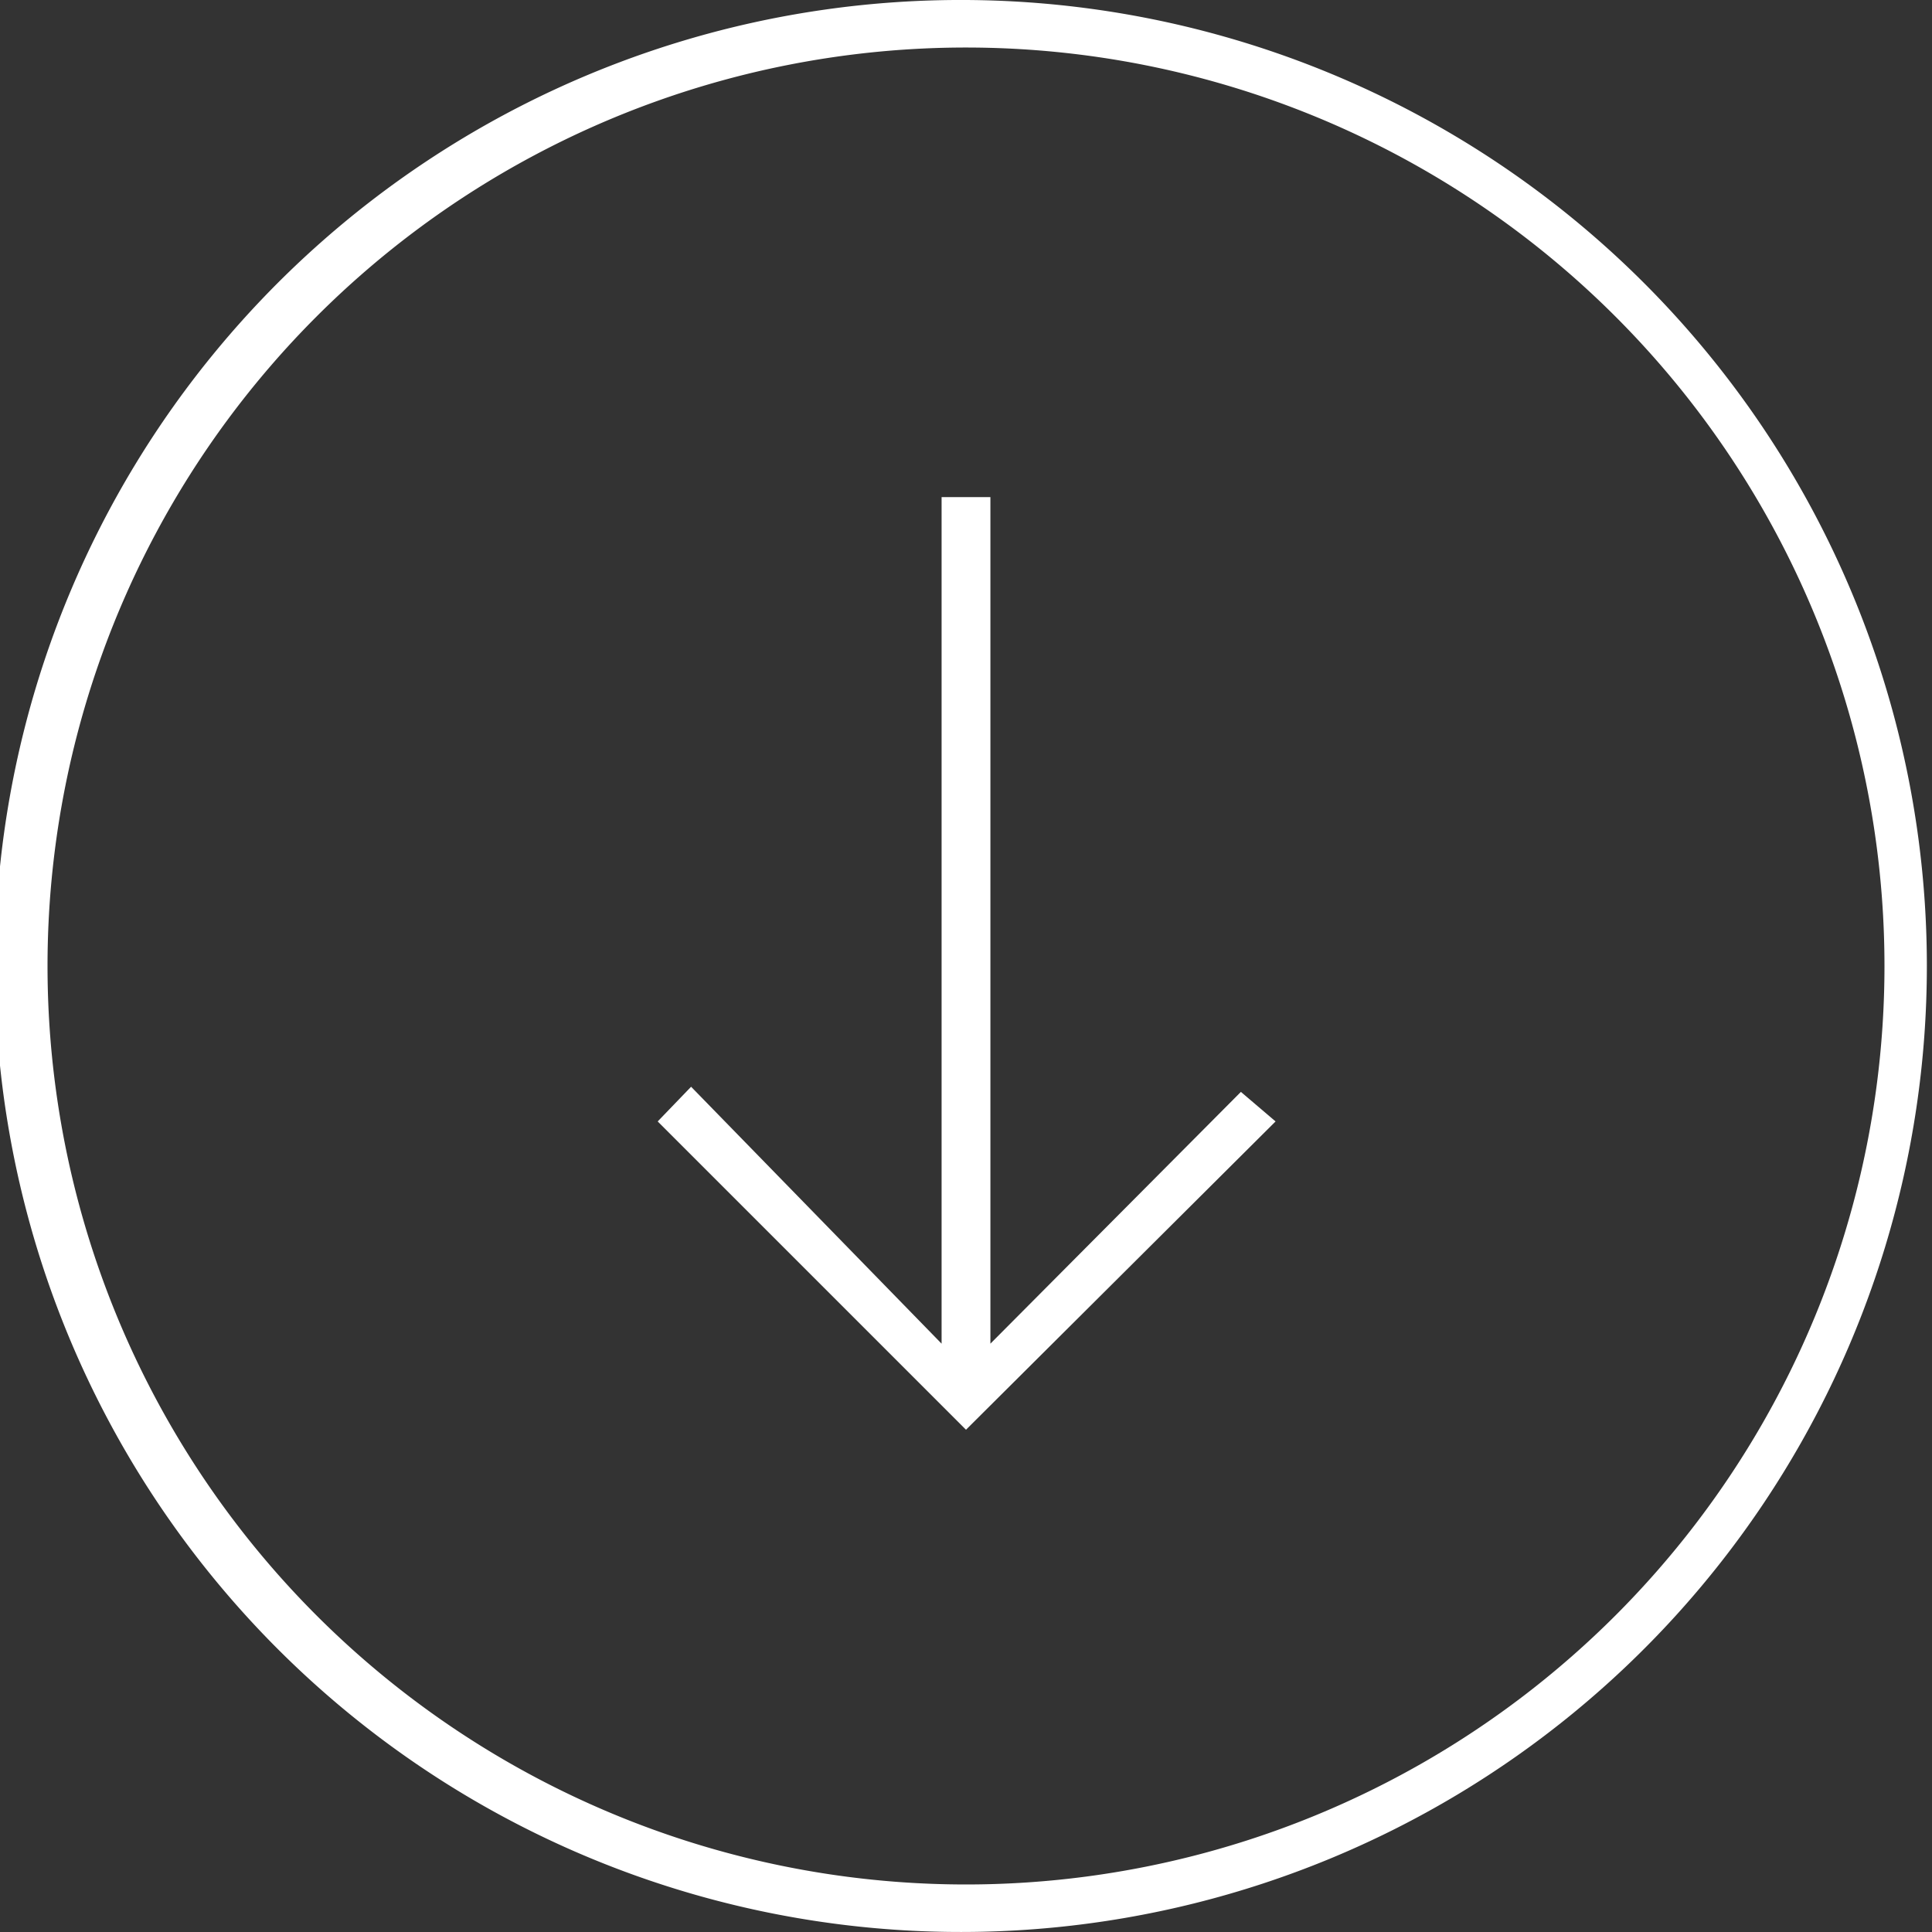
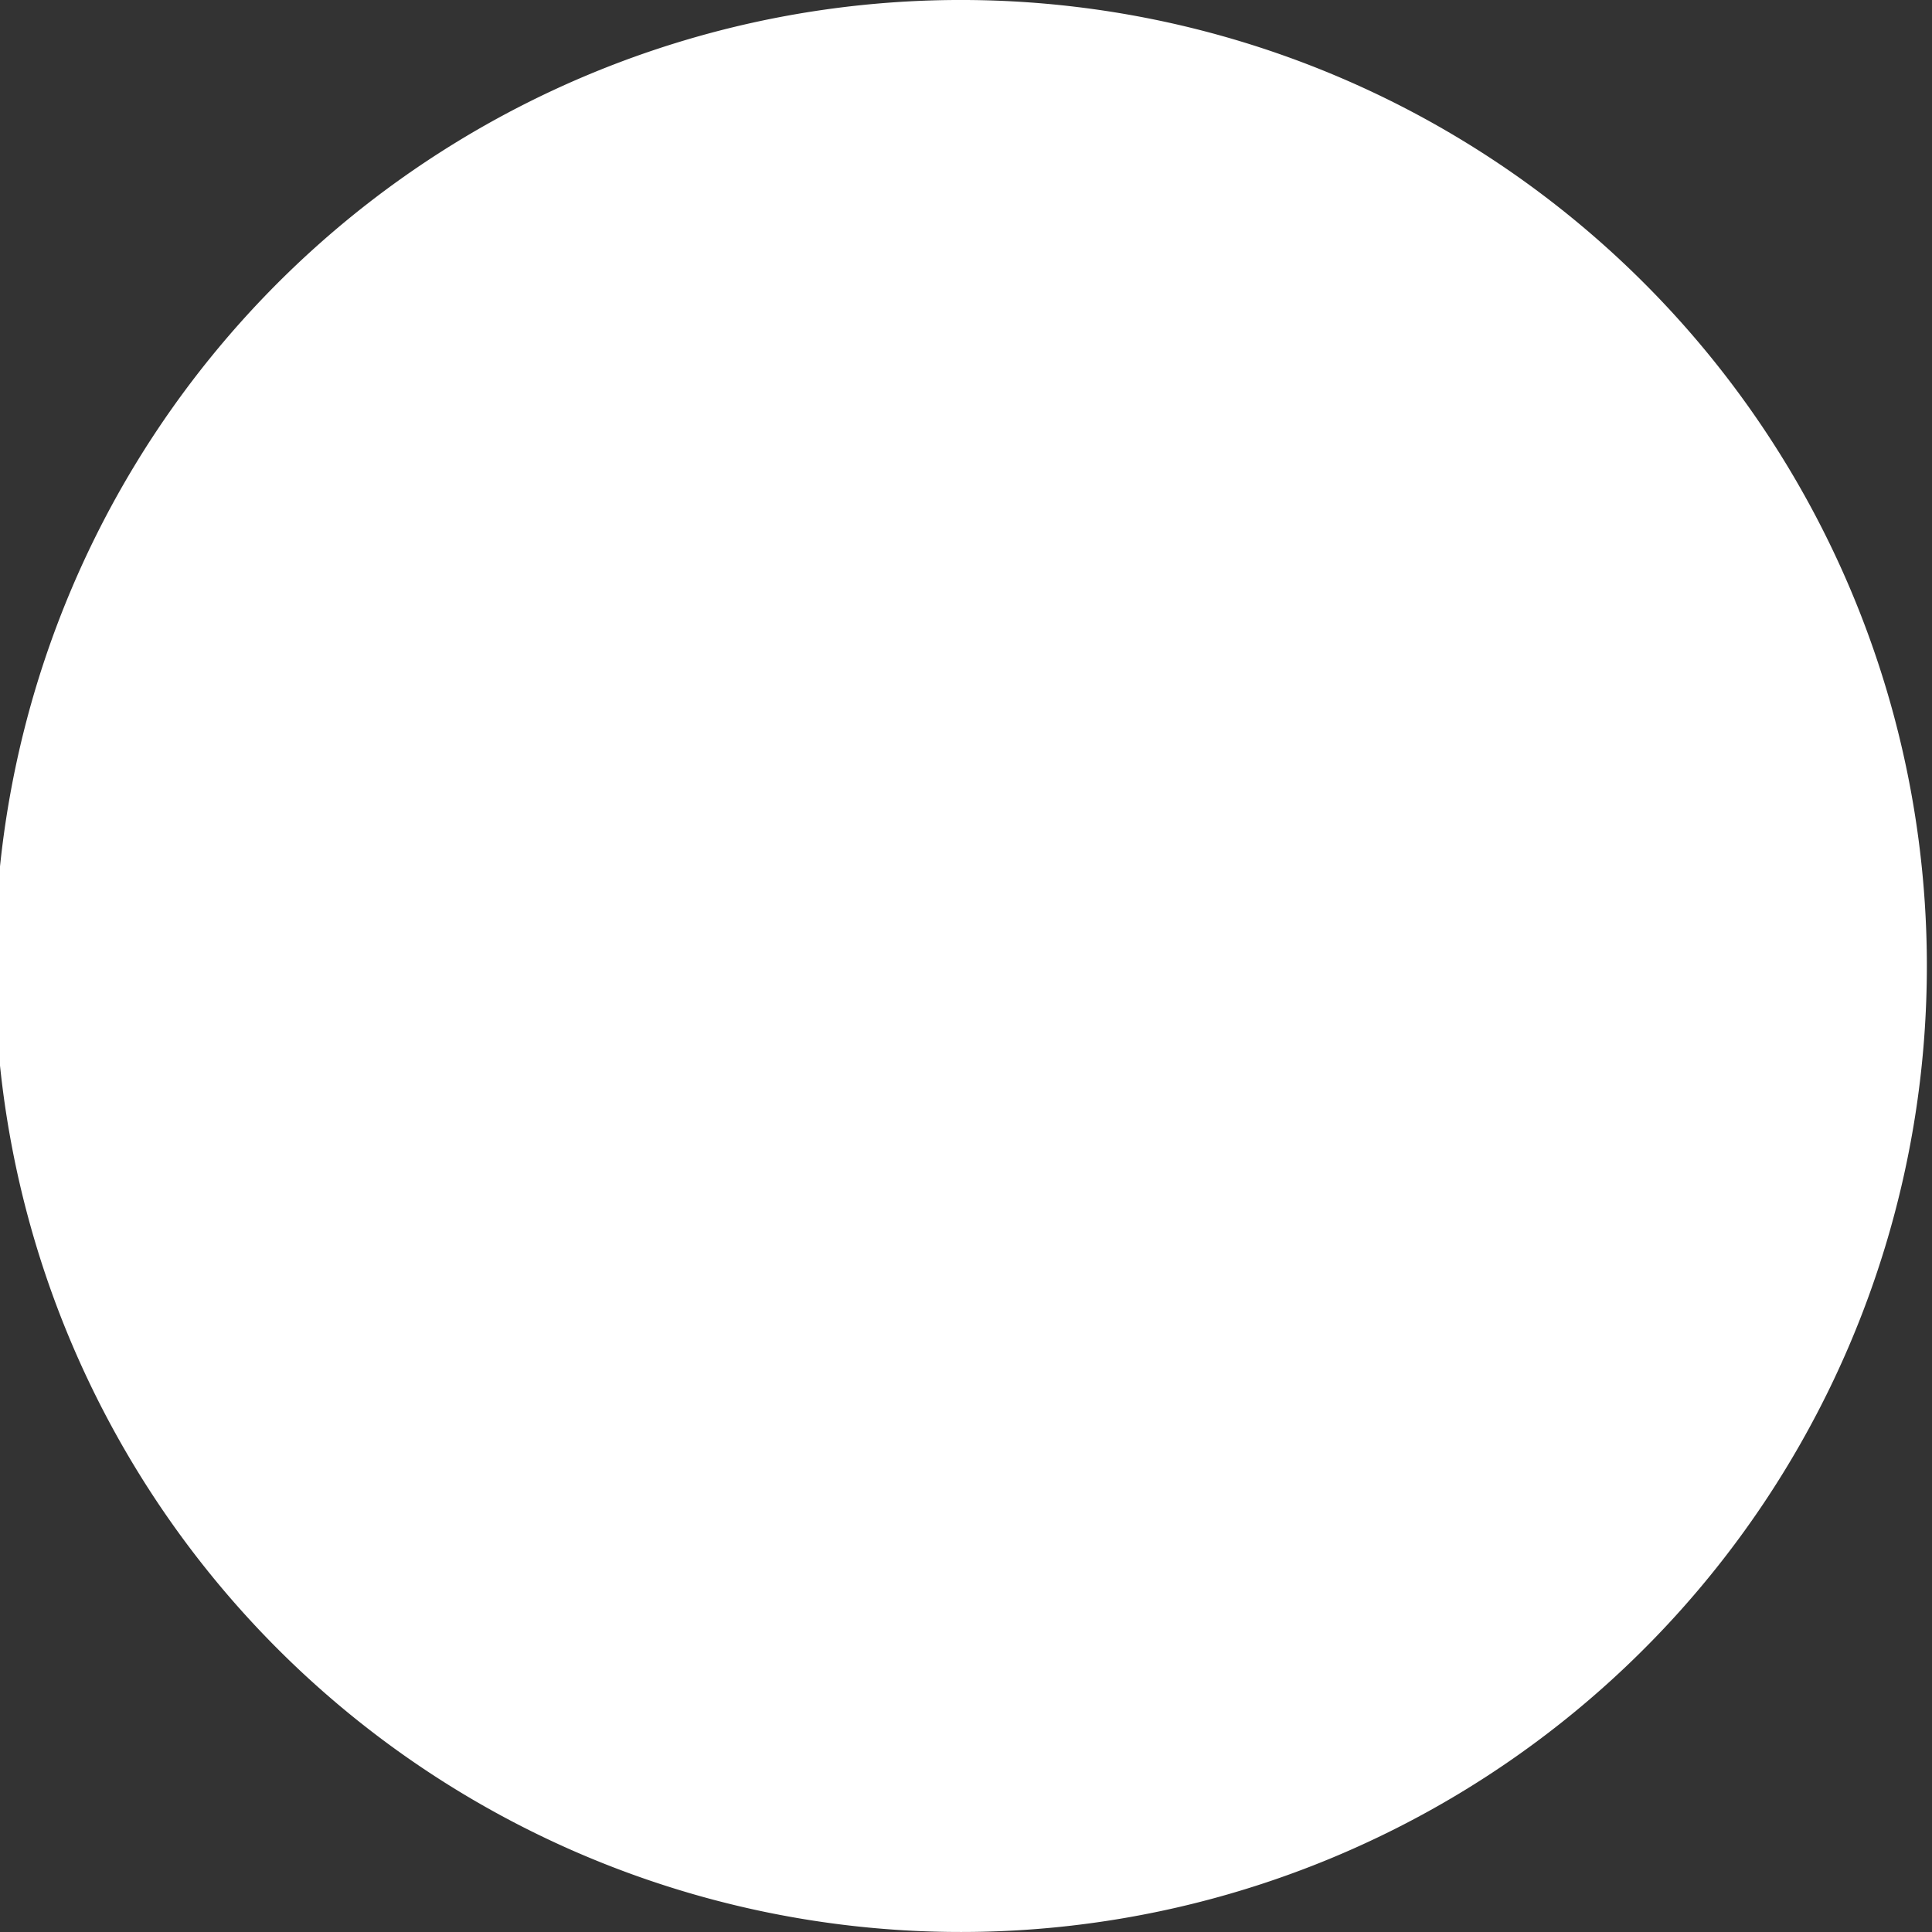
<svg xmlns="http://www.w3.org/2000/svg" viewBox="0 0 15.04 15.04">
  <rect x="0" y="0" width="15.04" height="15.04" fill="#333333" stroke="none" />
  <defs>
    <style>.cls-1{fill:#fff;}</style>
  </defs>
  <title>Asset 2</title>
  <g id="Layer_2" data-name="Layer 2">
    <g id="Layer_1-2" data-name="Layer 1">
-       <path class="cls-1" d="M7.52,0A7.52,7.52,0,1,0,15,7.52,7.52,7.52,0,0,0,7.52,0Zm0,14.67a7.15,7.15,0,1,1,7.15-7.15A7.15,7.15,0,0,1,7.52,14.67Zm.19-4.21V3.87H7.33v6.59l-1.95-2-.26.27,2.4,2.4,2.41-2.4L9.66,8.5Z" />
+       <path class="cls-1" d="M7.52,0A7.52,7.52,0,1,0,15,7.52,7.52,7.52,0,0,0,7.52,0Zm0,14.67A7.15,7.15,0,0,1,7.52,14.67Zm.19-4.21V3.87H7.33v6.59l-1.95-2-.26.27,2.4,2.4,2.41-2.4L9.66,8.5Z" />
    </g>
  </g>
</svg>